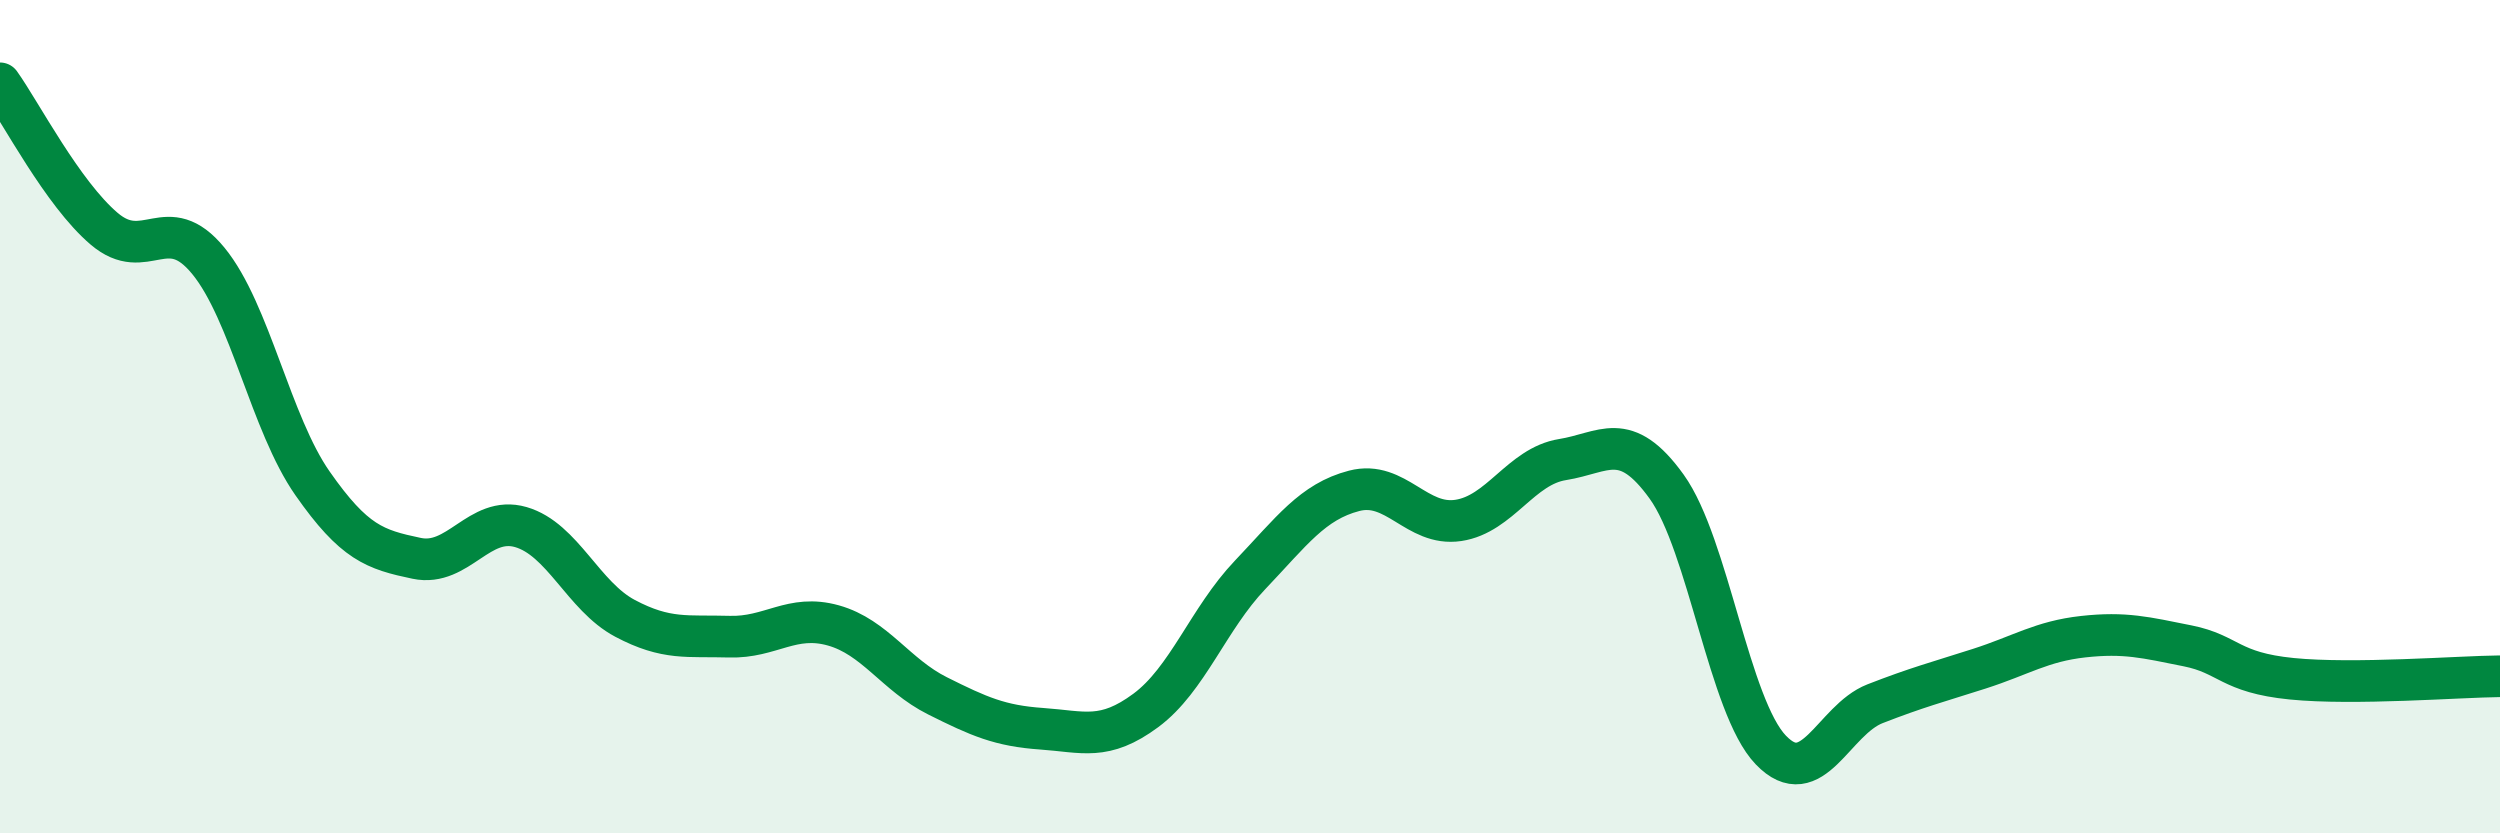
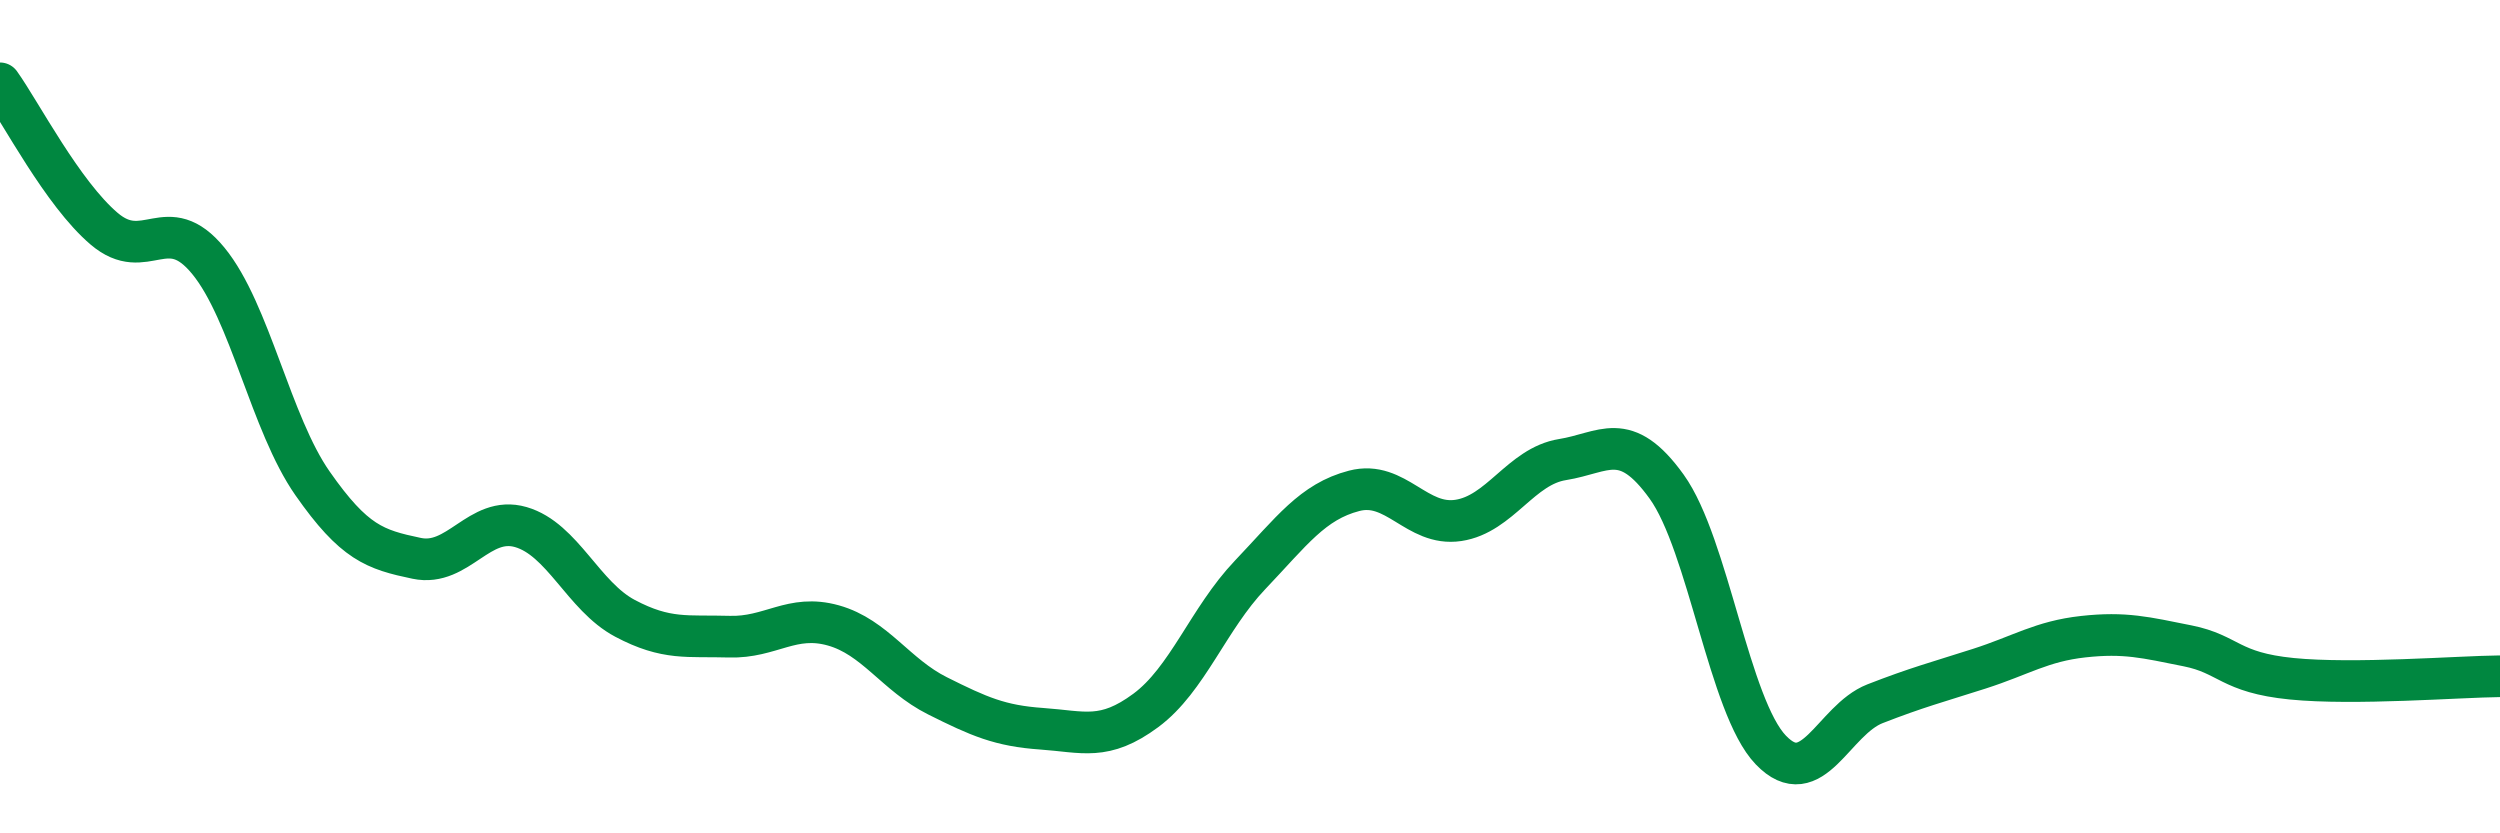
<svg xmlns="http://www.w3.org/2000/svg" width="60" height="20" viewBox="0 0 60 20">
-   <path d="M 0,2 C 0.5,2.7 1.5,4.64 2.5,5.49 C 3.5,6.34 4,5.04 5,6.26 C 6,7.48 6.5,10.17 7.5,11.6 C 8.5,13.03 9,13.19 10,13.4 C 11,13.61 11.5,12.36 12.5,12.65 C 13.5,12.94 14,14.31 15,14.84 C 16,15.37 16.5,15.25 17.5,15.28 C 18.5,15.31 19,14.73 20,15.01 C 21,15.29 21.5,16.2 22.5,16.7 C 23.5,17.2 24,17.42 25,17.49 C 26,17.56 26.5,17.79 27.5,17.05 C 28.5,16.31 29,14.85 30,13.8 C 31,12.75 31.5,12.04 32.5,11.78 C 33.5,11.52 34,12.64 35,12.49 C 36,12.34 36.5,11.19 37.5,11.03 C 38.5,10.87 39,10.29 40,11.68 C 41,13.07 41.5,16.96 42.5,18 C 43.5,19.04 44,17.28 45,16.89 C 46,16.5 46.5,16.37 47.5,16.05 C 48.5,15.73 49,15.39 50,15.28 C 51,15.17 51.5,15.3 52.5,15.5 C 53.5,15.7 53.5,16.14 55,16.29 C 56.5,16.44 59,16.24 60,16.23L60 20L0 20Z" fill="#008740" opacity="0.1" stroke-linecap="round" stroke-linejoin="round" />
  <path d="M 0,2 C 0.5,2.7 1.5,4.64 2.5,5.49 C 3.5,6.34 4,5.04 5,6.26 C 6,7.48 6.5,10.17 7.5,11.6 C 8.5,13.03 9,13.19 10,13.4 C 11,13.61 11.5,12.36 12.5,12.65 C 13.5,12.94 14,14.31 15,14.84 C 16,15.37 16.5,15.25 17.5,15.28 C 18.5,15.31 19,14.73 20,15.01 C 21,15.29 21.5,16.2 22.5,16.7 C 23.5,17.2 24,17.42 25,17.49 C 26,17.56 26.5,17.79 27.5,17.05 C 28.5,16.31 29,14.85 30,13.8 C 31,12.75 31.5,12.04 32.5,11.78 C 33.5,11.52 34,12.64 35,12.49 C 36,12.34 36.5,11.19 37.5,11.03 C 38.5,10.87 39,10.29 40,11.68 C 41,13.07 41.5,16.96 42.5,18 C 43.5,19.04 44,17.28 45,16.89 C 46,16.5 46.5,16.37 47.5,16.05 C 48.5,15.73 49,15.39 50,15.28 C 51,15.17 51.5,15.3 52.5,15.5 C 53.5,15.7 53.5,16.14 55,16.29 C 56.5,16.44 59,16.24 60,16.23" stroke="#008740" stroke-width="1" fill="none" stroke-linecap="round" stroke-linejoin="round" />
</svg>